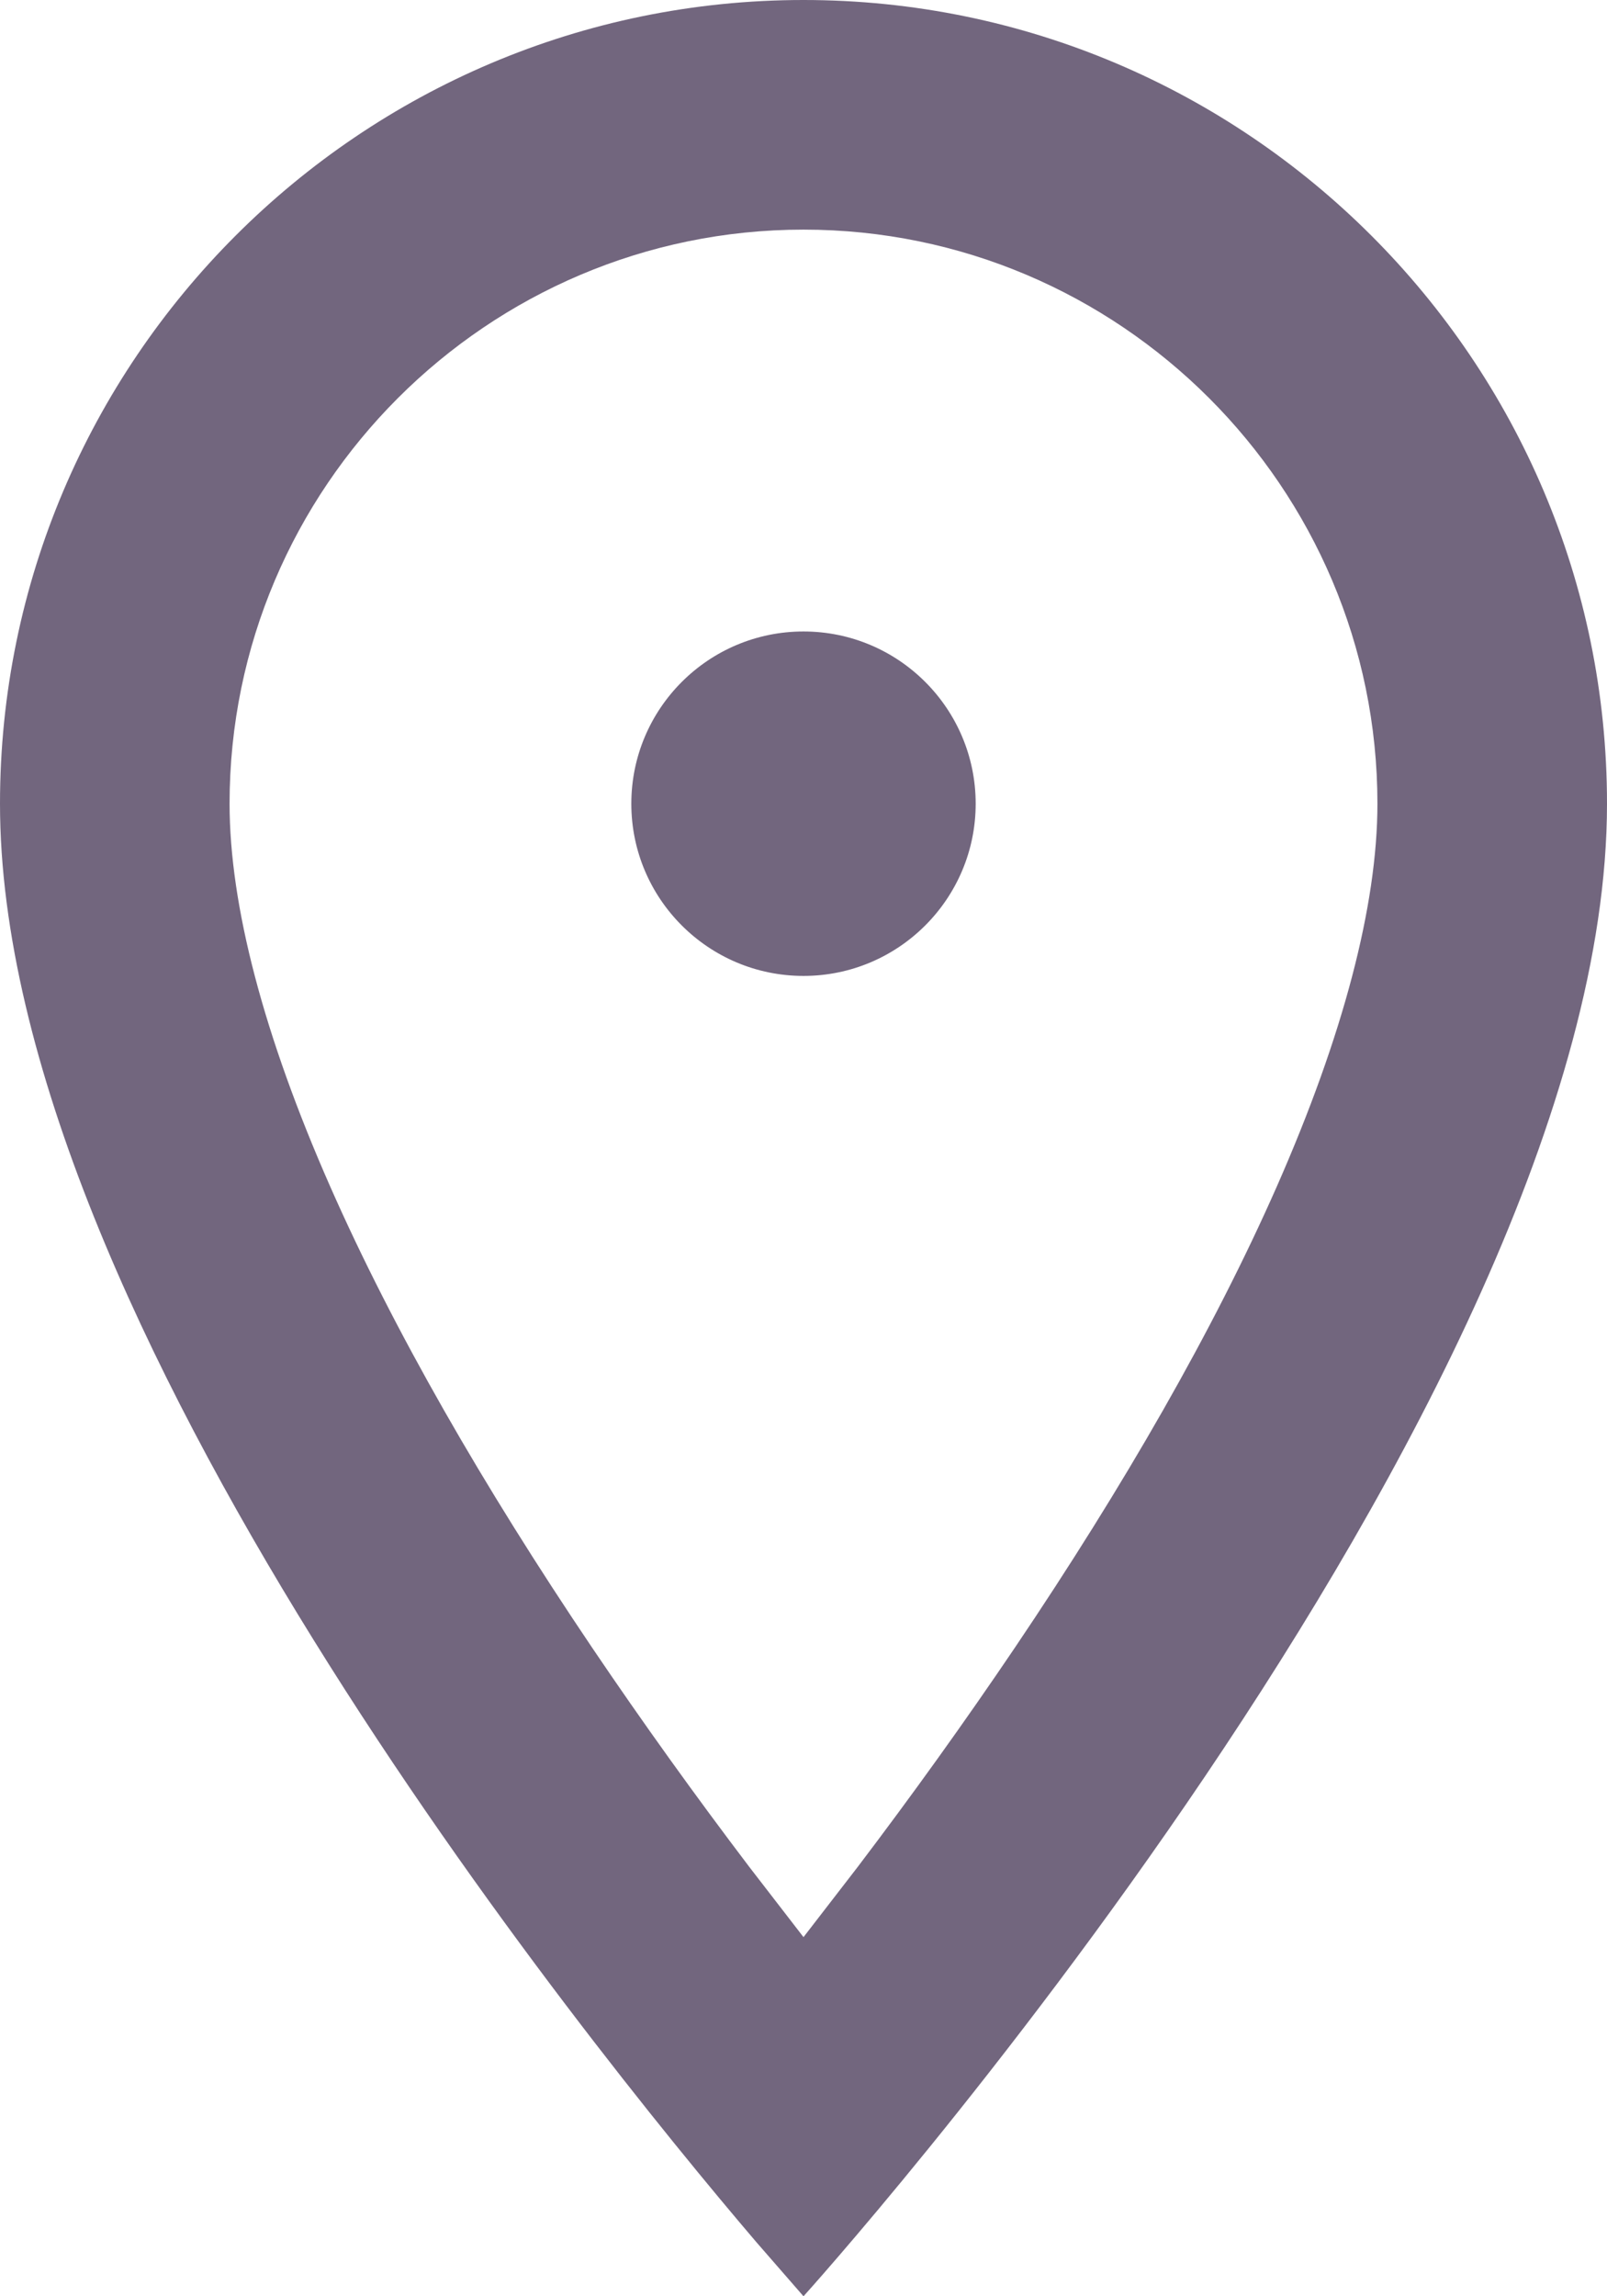
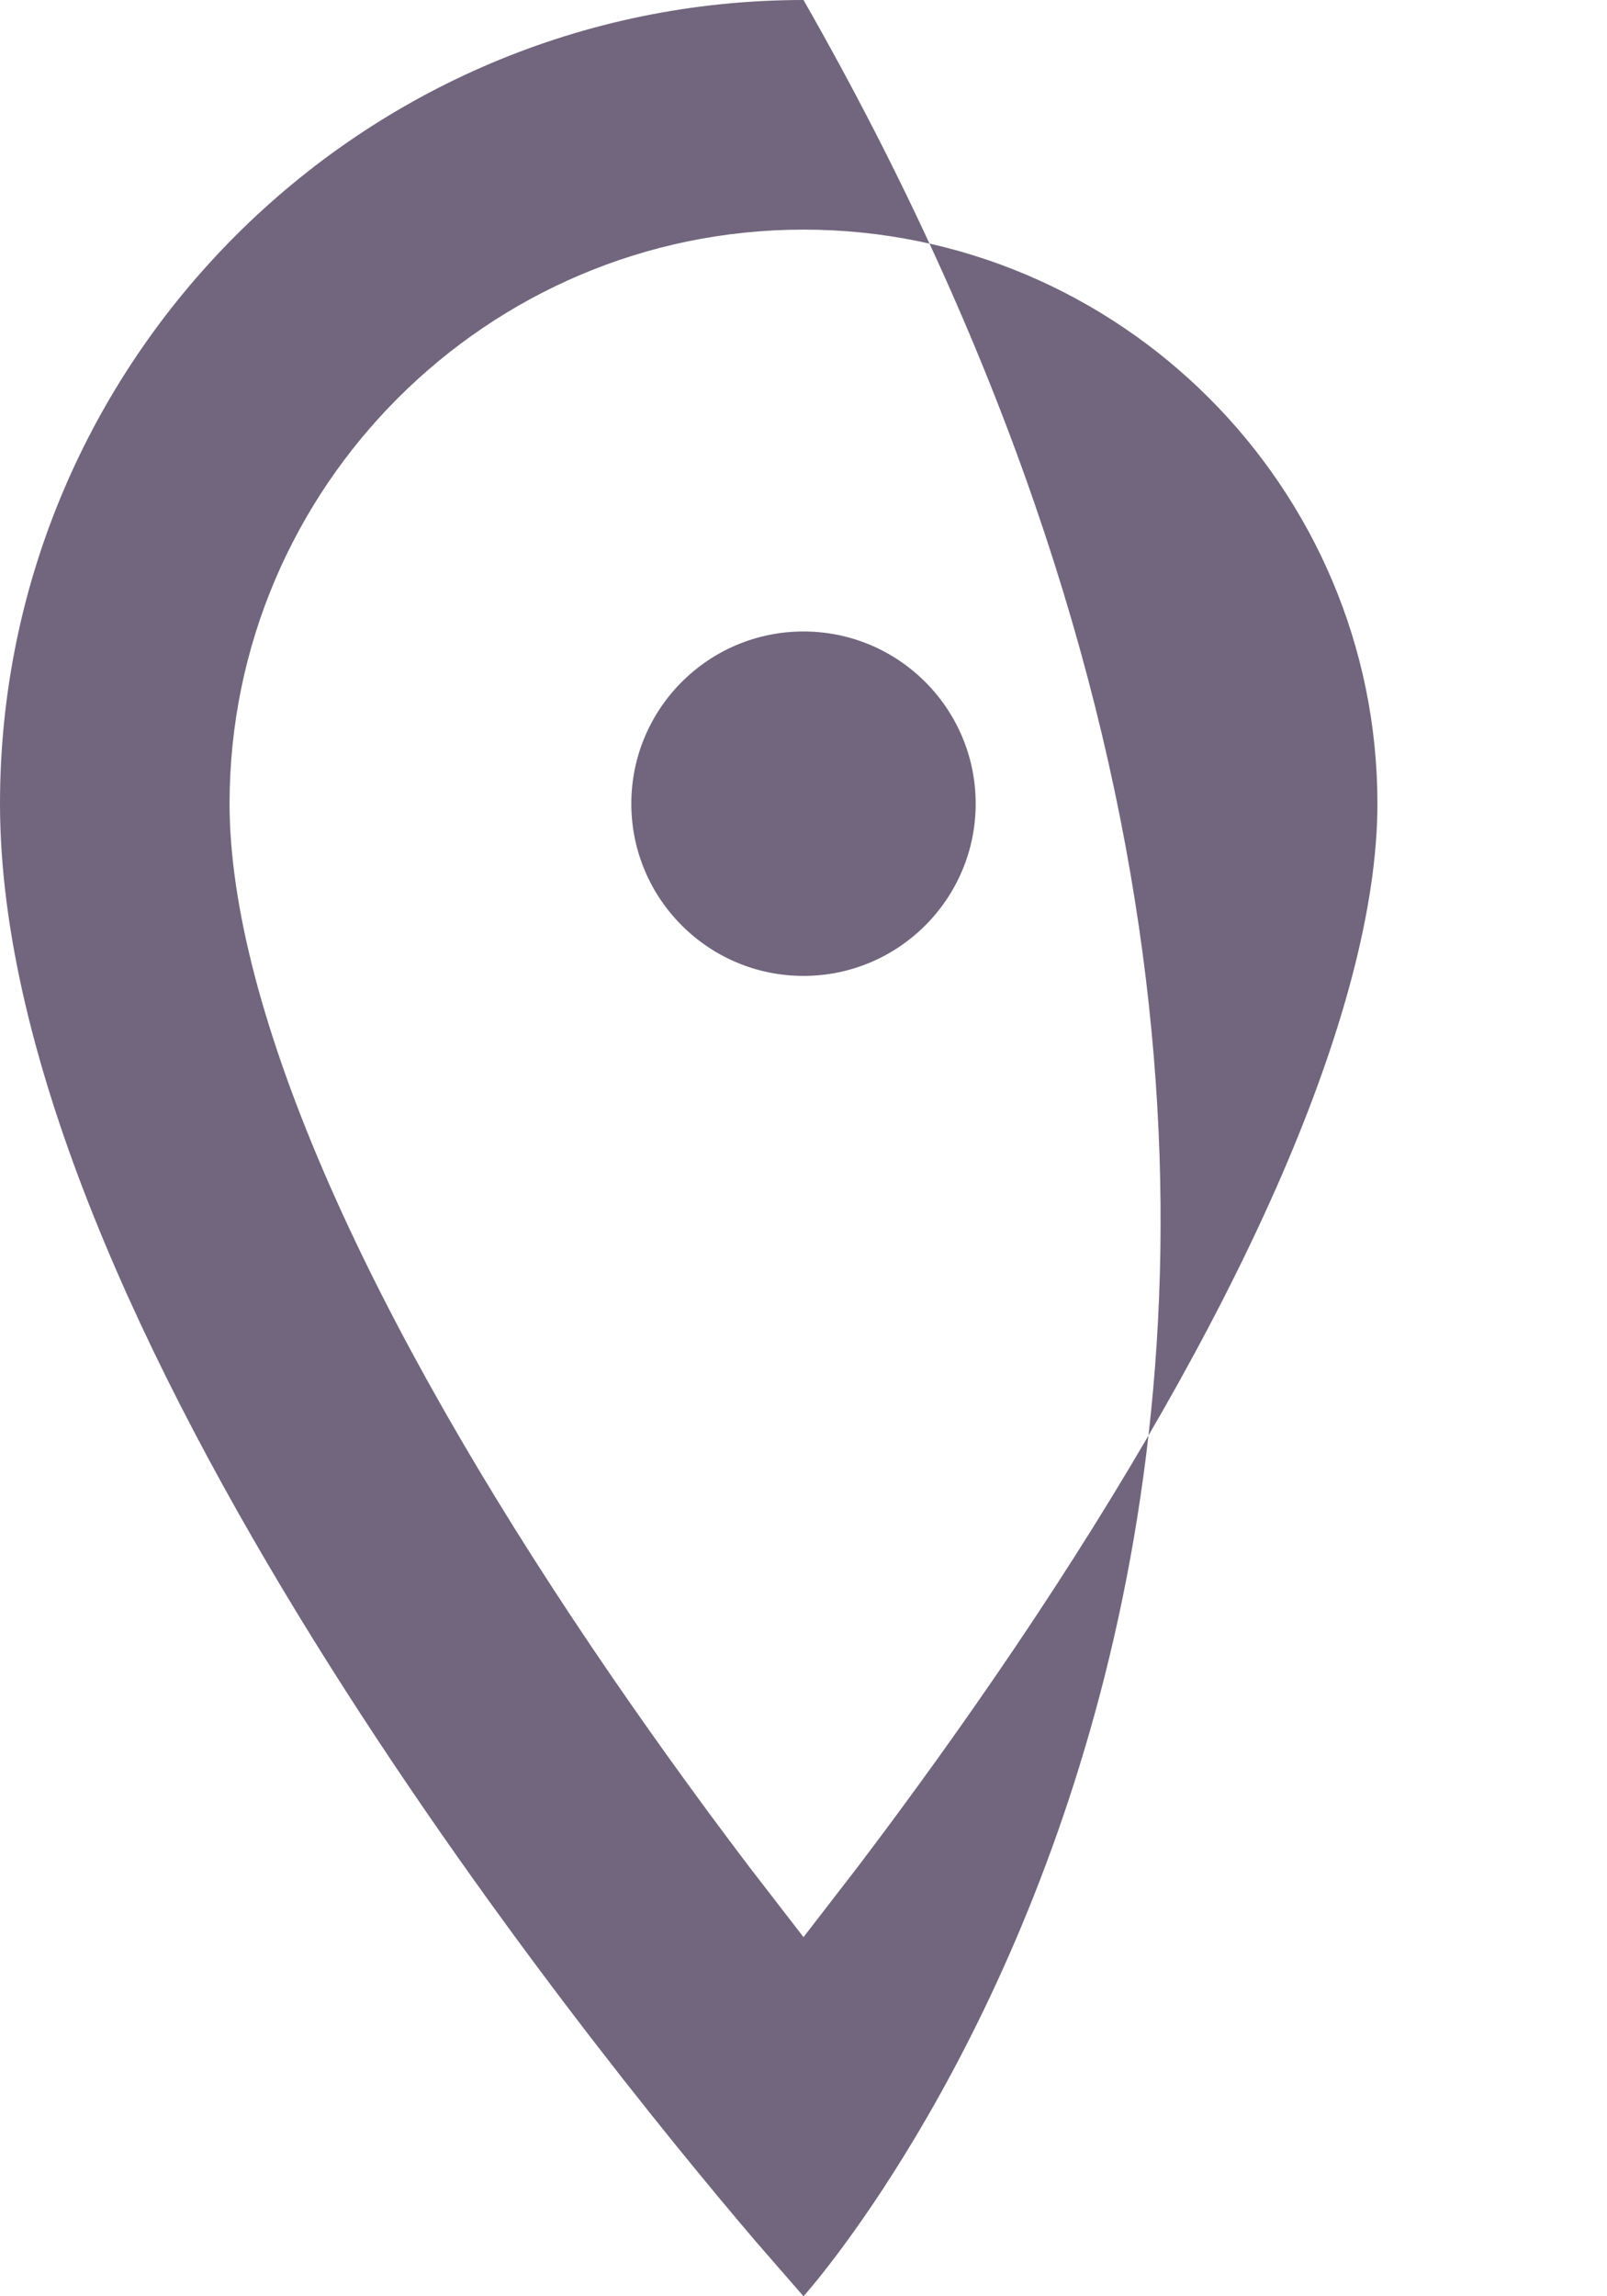
<svg xmlns="http://www.w3.org/2000/svg" width="14px" height="20px" viewBox="0 0 14 20">
  <title>where_to_vote-24px</title>
  <desc>Created with Sketch.</desc>
  <g id="Page-1" stroke="none" stroke-width="1" fill="none" fill-rule="evenodd">
    <g id="Artboard-Copy-47" transform="translate(-1024, -398)">
      <g id="where_to_vote-24px" transform="translate(1019, 396)">
-         <polygon id="Path" points="0 0 24 0 24 24 0 24" />
-         <path d="M12,2 C15.86,2 19,5.14 19,9 C19,14.25 12,22 12,22 L11.588,21.527 C10.087,19.768 5,13.475 5,9 C5,5.14 8.14,2 12,2 Z M12,4 C9.245,4 7,6.245 7,9 C7,9.885 7.298,11.021 7.876,12.333 C8.428,13.585 9.209,14.943 10.158,16.35 C10.599,17.003 11.06,17.644 11.529,18.262 L12,18.872 L12.471,18.262 C12.94,17.644 13.401,17.003 13.842,16.35 C14.791,14.943 15.572,13.585 16.124,12.333 C16.702,11.021 17,9.885 17,9 C17,6.245 14.755,4 12,4 Z M12,7.5 C12.828,7.5 13.5,8.172 13.5,9 C13.5,9.828 12.828,10.5 12,10.5 C11.172,10.5 10.5,9.828 10.5,9 C10.5,8.172 11.172,7.5 12,7.5 Z" id="Combined-Shape" fill-opacity="0.6" fill="#140129" fill-rule="nonzero" />
+         <path d="M12,2 C19,14.25 12,22 12,22 L11.588,21.527 C10.087,19.768 5,13.475 5,9 C5,5.14 8.14,2 12,2 Z M12,4 C9.245,4 7,6.245 7,9 C7,9.885 7.298,11.021 7.876,12.333 C8.428,13.585 9.209,14.943 10.158,16.35 C10.599,17.003 11.06,17.644 11.529,18.262 L12,18.872 L12.471,18.262 C12.94,17.644 13.401,17.003 13.842,16.35 C14.791,14.943 15.572,13.585 16.124,12.333 C16.702,11.021 17,9.885 17,9 C17,6.245 14.755,4 12,4 Z M12,7.5 C12.828,7.5 13.5,8.172 13.5,9 C13.5,9.828 12.828,10.5 12,10.5 C11.172,10.5 10.5,9.828 10.5,9 C10.5,8.172 11.172,7.5 12,7.5 Z" id="Combined-Shape" fill-opacity="0.6" fill="#140129" fill-rule="nonzero" />
      </g>
    </g>
  </g>
</svg>